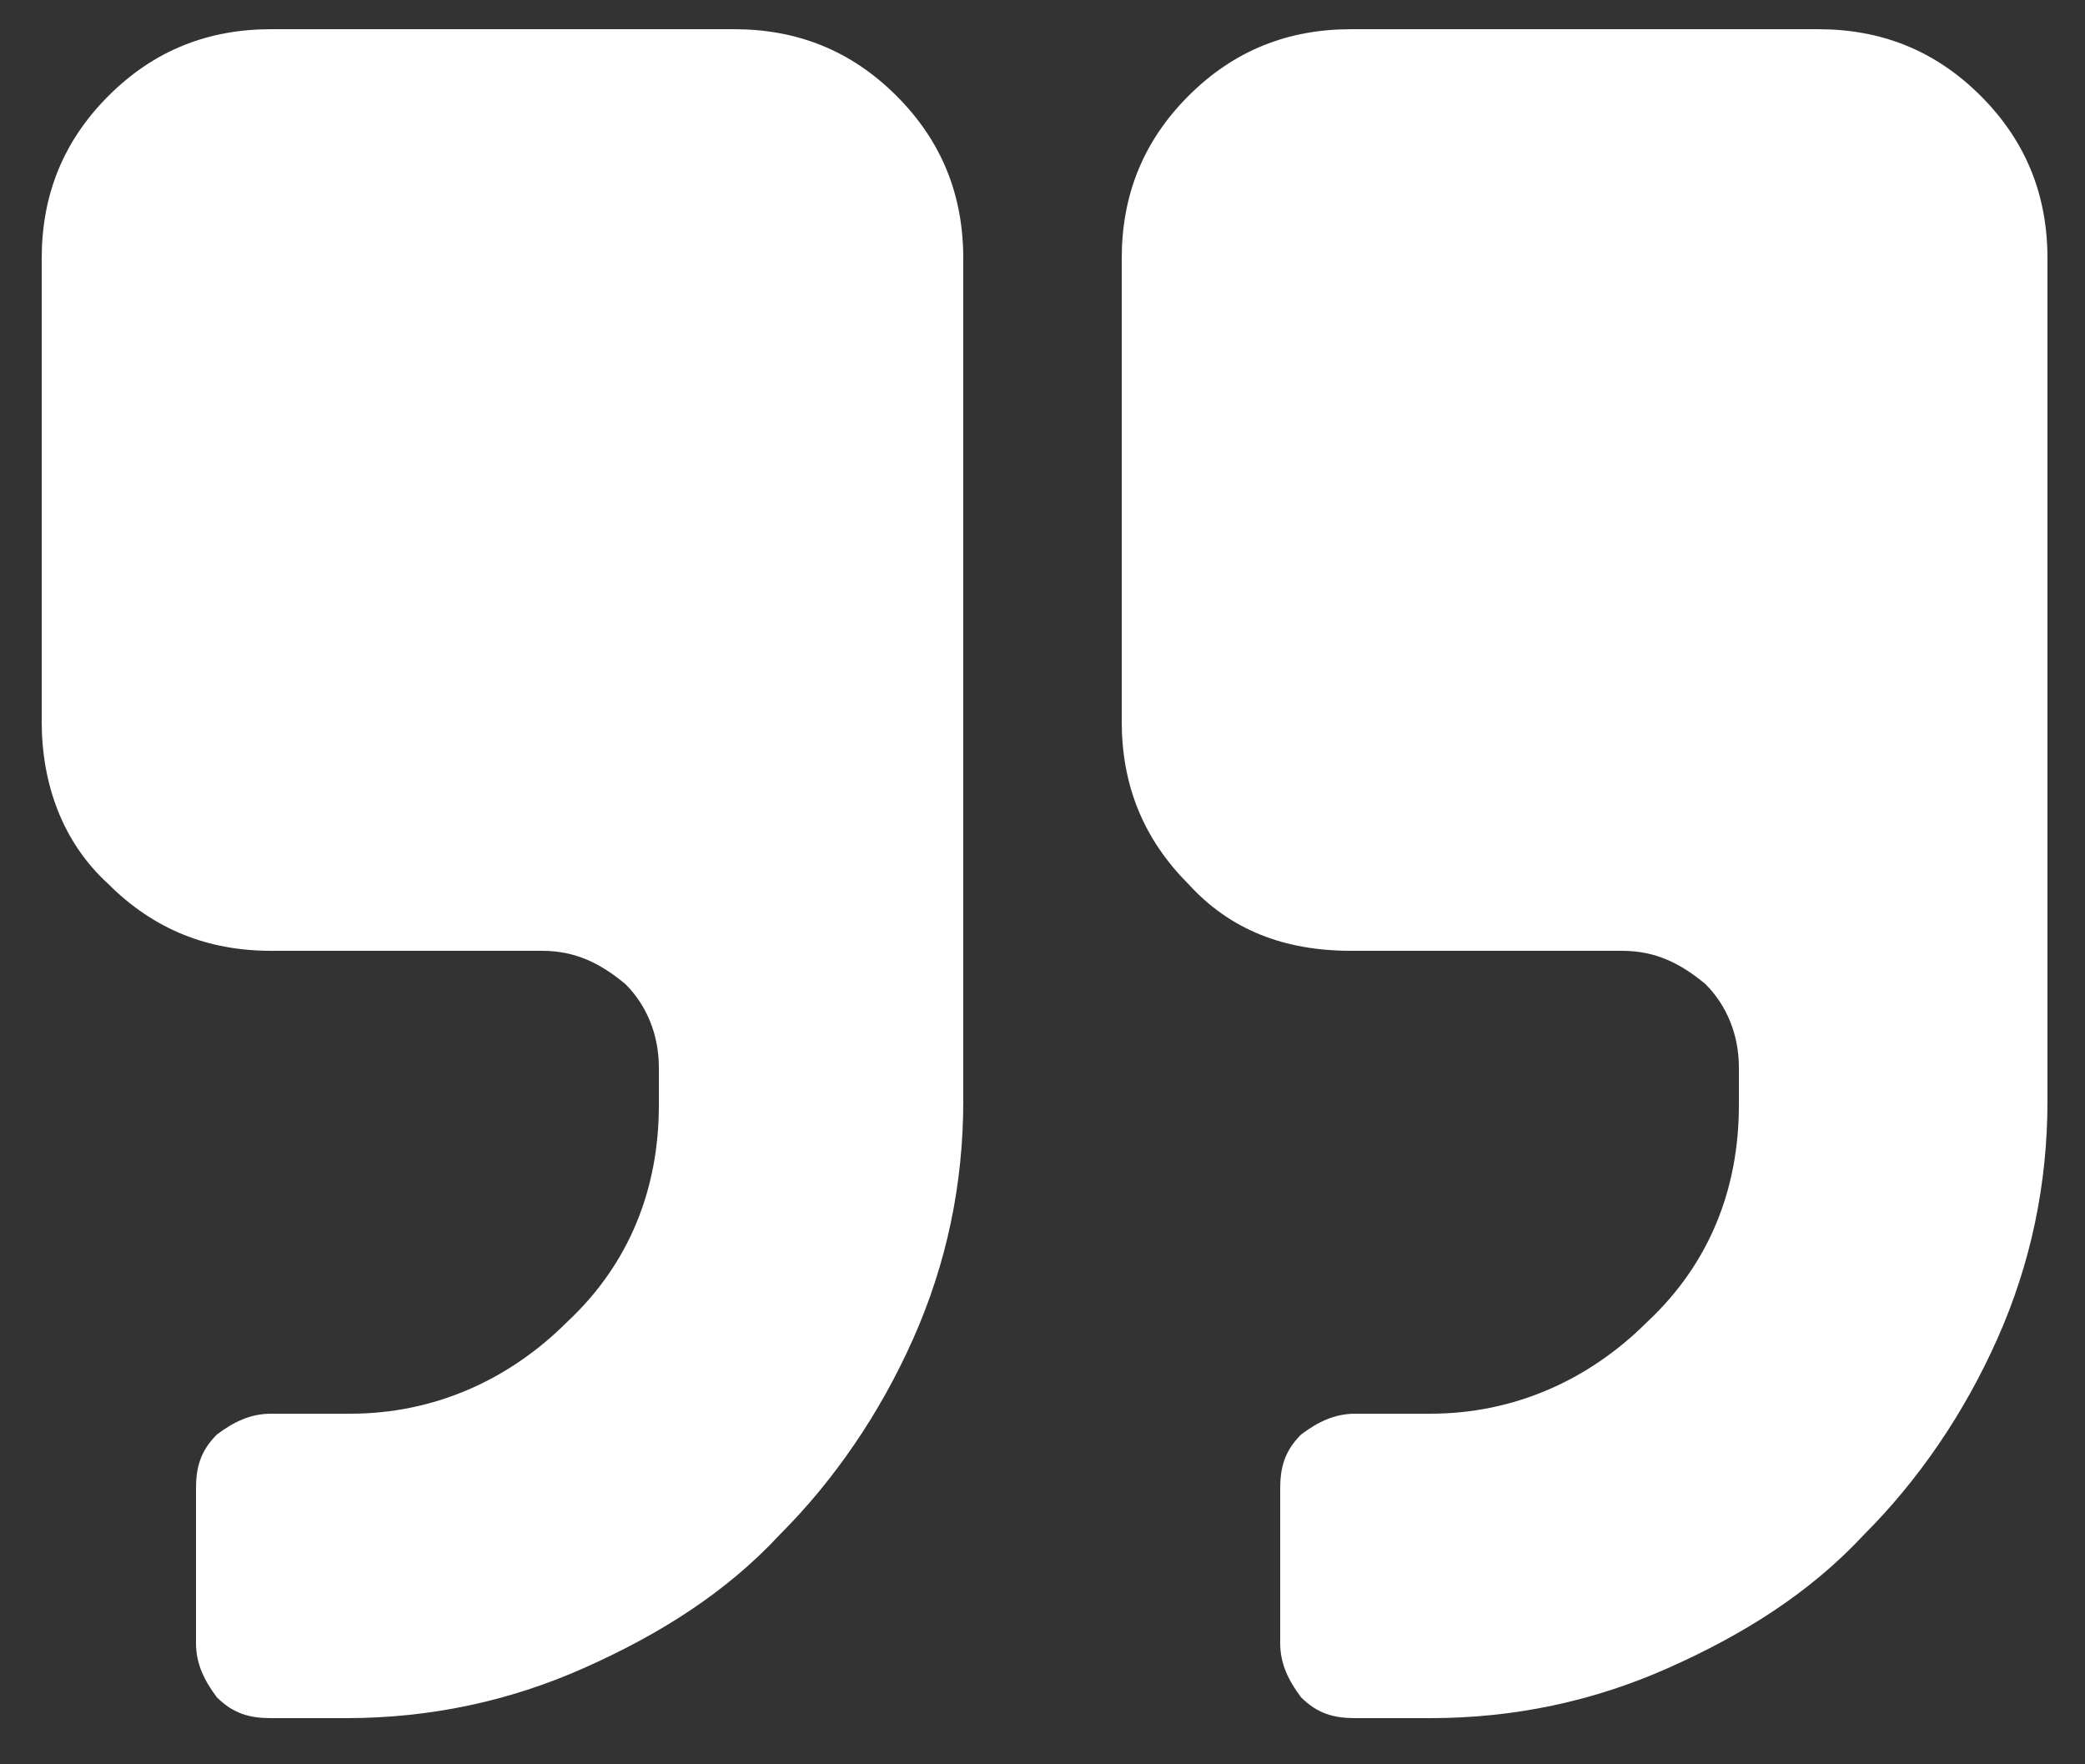
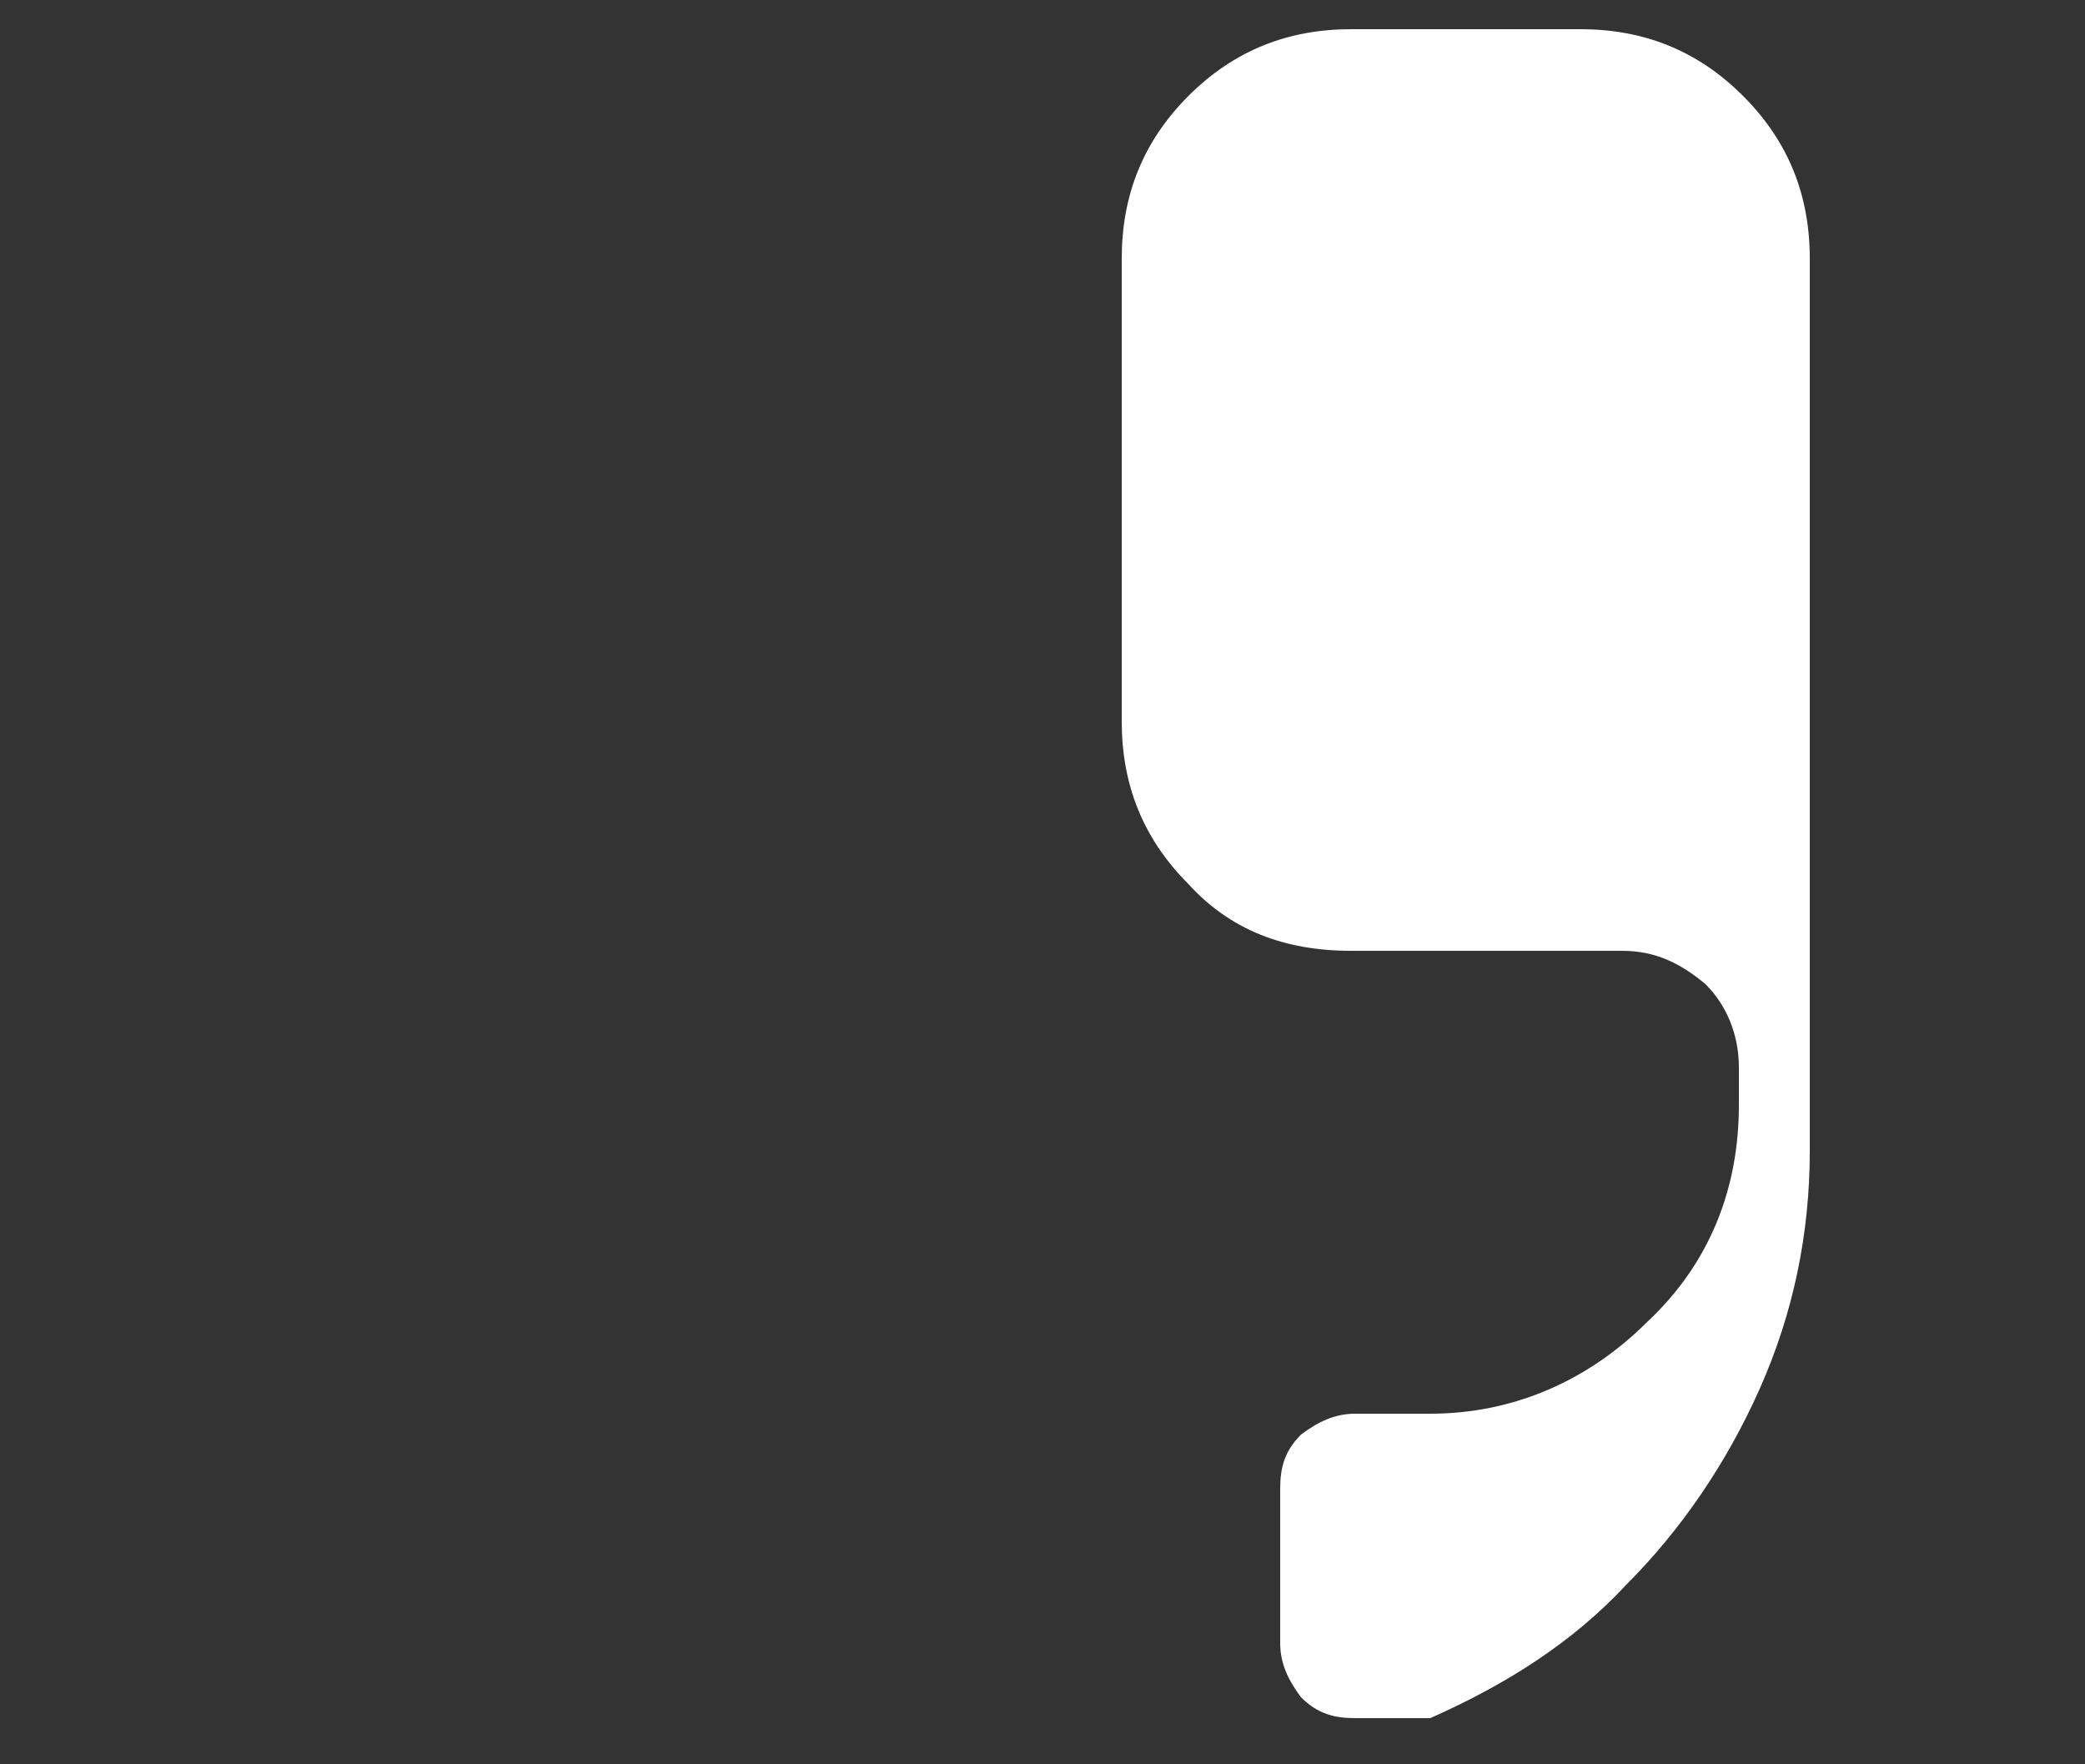
<svg xmlns="http://www.w3.org/2000/svg" version="1.1" id="Capa_1" x="0px" y="0px" width="50px" height="42.3px" viewBox="0 0 50 42.3" style="enable-background:new 0 0 50 42.3;" xml:space="preserve">
  <rect x="0" y="0" width="50" height="42.3" fill="#333333" stroke="none" />
  <style type="text/css">
	.st0{fill:#FFFFFF;}
</style>
  <g>
    <g>
-       <path class="st0" d="M32.4,22.8h6.5c0.8,0,1.4,0.3,2,0.8c0.5,0.5,0.8,1.2,0.8,2v0.9c0,2-0.7,3.8-2.2,5.2c-1.4,1.4-3.2,2.2-5.2,2.2    h-1.8c-0.5,0-0.9,0.2-1.3,0.5c-0.4,0.4-0.5,0.8-0.5,1.3v3.7c0,0.5,0.2,0.9,0.5,1.3c0.4,0.4,0.8,0.5,1.3,0.5h1.8    c2,0,3.9-0.4,5.7-1.2c1.8-0.8,3.4-1.8,4.7-3.2c1.3-1.3,2.4-2.9,3.2-4.7c0.8-1.8,1.2-3.7,1.2-5.7V6.2c0-1.5-0.5-2.8-1.6-3.9    c-1.1-1.1-2.4-1.6-3.9-1.6H32.4c-1.5,0-2.8,0.5-3.9,1.6c-1.1,1.1-1.6,2.4-1.6,3.9v11.1c0,1.5,0.5,2.8,1.6,3.9    C29.5,22.3,30.8,22.8,32.4,22.8z" />
-       <path class="st0" d="M2.6,21.2c1.1,1.1,2.4,1.6,3.9,1.6H13c0.8,0,1.4,0.3,2,0.8c0.5,0.5,0.8,1.2,0.8,2v0.9c0,2-0.7,3.8-2.2,5.2    c-1.4,1.4-3.2,2.2-5.2,2.2H6.5c-0.5,0-0.9,0.2-1.3,0.5c-0.4,0.4-0.5,0.8-0.5,1.3v3.7c0,0.5,0.2,0.9,0.5,1.3    c0.4,0.4,0.8,0.5,1.3,0.5h1.8c2,0,3.9-0.4,5.7-1.2c1.8-0.8,3.4-1.8,4.7-3.2c1.3-1.3,2.4-2.9,3.2-4.7c0.8-1.8,1.2-3.7,1.2-5.7V6.2    c0-1.5-0.5-2.8-1.6-3.9c-1.1-1.1-2.4-1.6-3.9-1.6H6.5C5,0.7,3.7,1.2,2.6,2.3C1.5,3.4,1,4.7,1,6.2v11.1C1,18.8,1.5,20.2,2.6,21.2z" />
+       <path class="st0" d="M32.4,22.8h6.5c0.8,0,1.4,0.3,2,0.8c0.5,0.5,0.8,1.2,0.8,2v0.9c0,2-0.7,3.8-2.2,5.2c-1.4,1.4-3.2,2.2-5.2,2.2    h-1.8c-0.5,0-0.9,0.2-1.3,0.5c-0.4,0.4-0.5,0.8-0.5,1.3v3.7c0,0.5,0.2,0.9,0.5,1.3c0.4,0.4,0.8,0.5,1.3,0.5h1.8    c1.8-0.8,3.4-1.8,4.7-3.2c1.3-1.3,2.4-2.9,3.2-4.7c0.8-1.8,1.2-3.7,1.2-5.7V6.2c0-1.5-0.5-2.8-1.6-3.9    c-1.1-1.1-2.4-1.6-3.9-1.6H32.4c-1.5,0-2.8,0.5-3.9,1.6c-1.1,1.1-1.6,2.4-1.6,3.9v11.1c0,1.5,0.5,2.8,1.6,3.9    C29.5,22.3,30.8,22.8,32.4,22.8z" />
    </g>
  </g>
</svg>